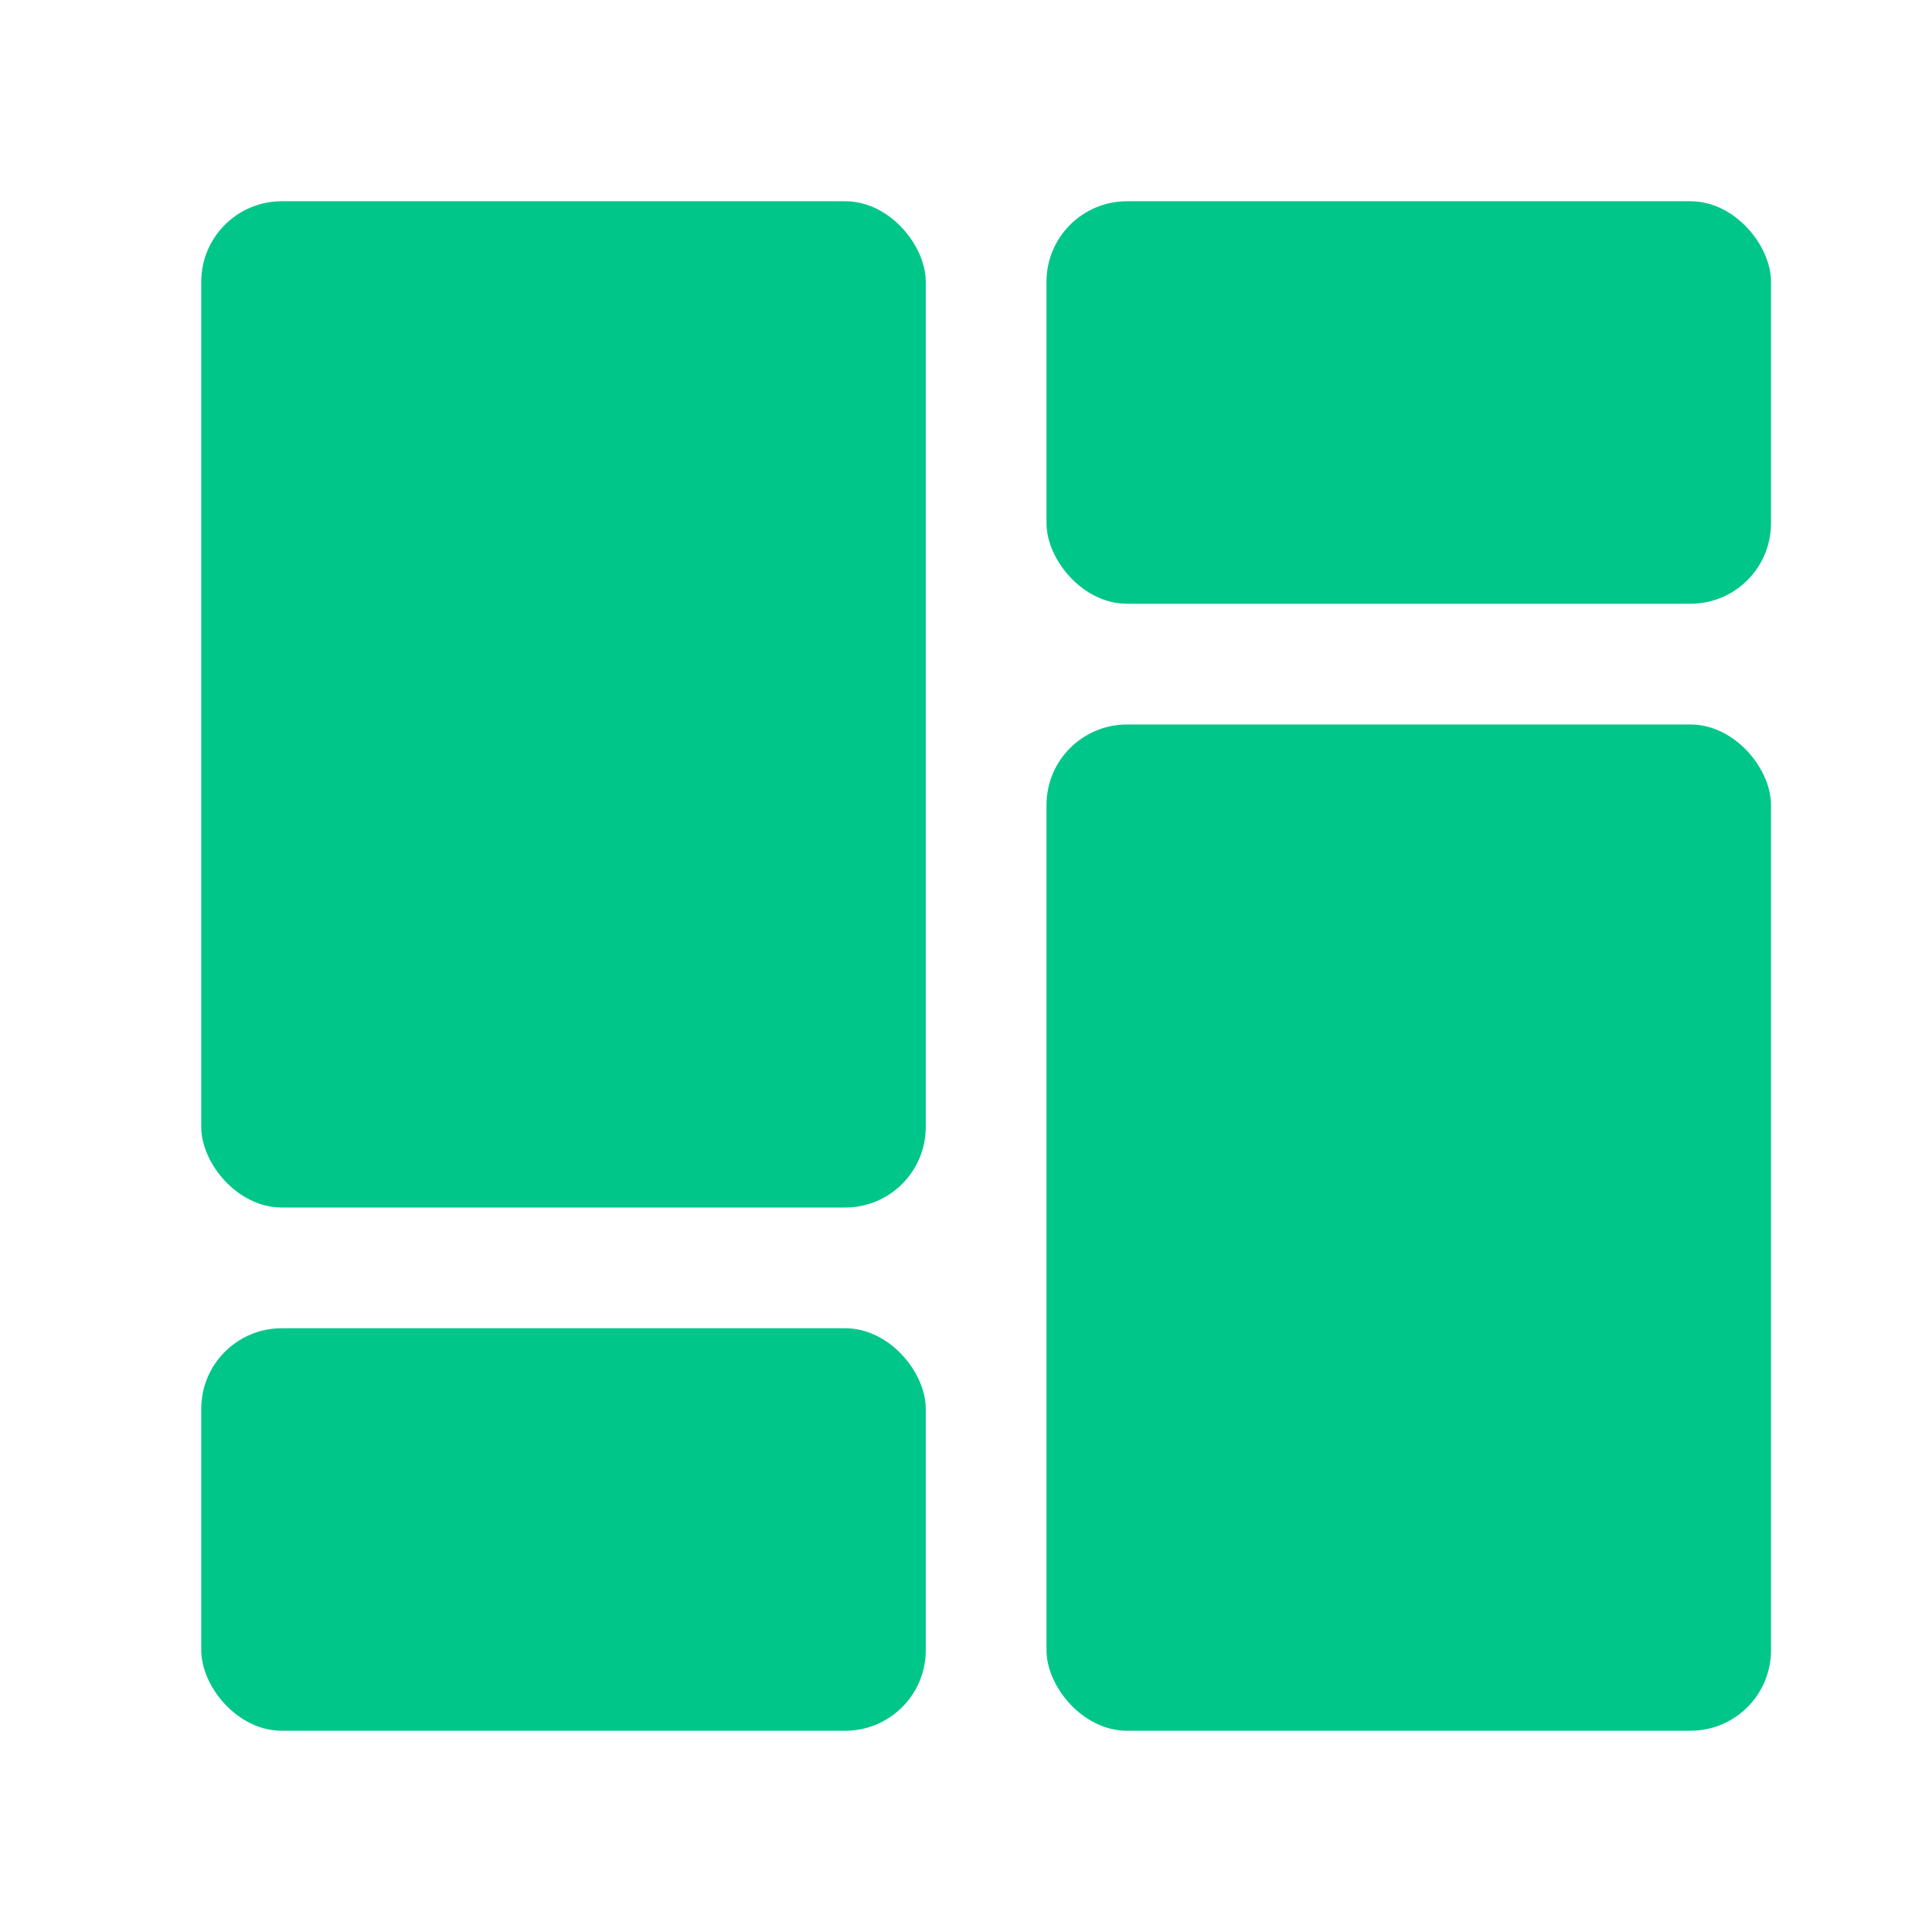
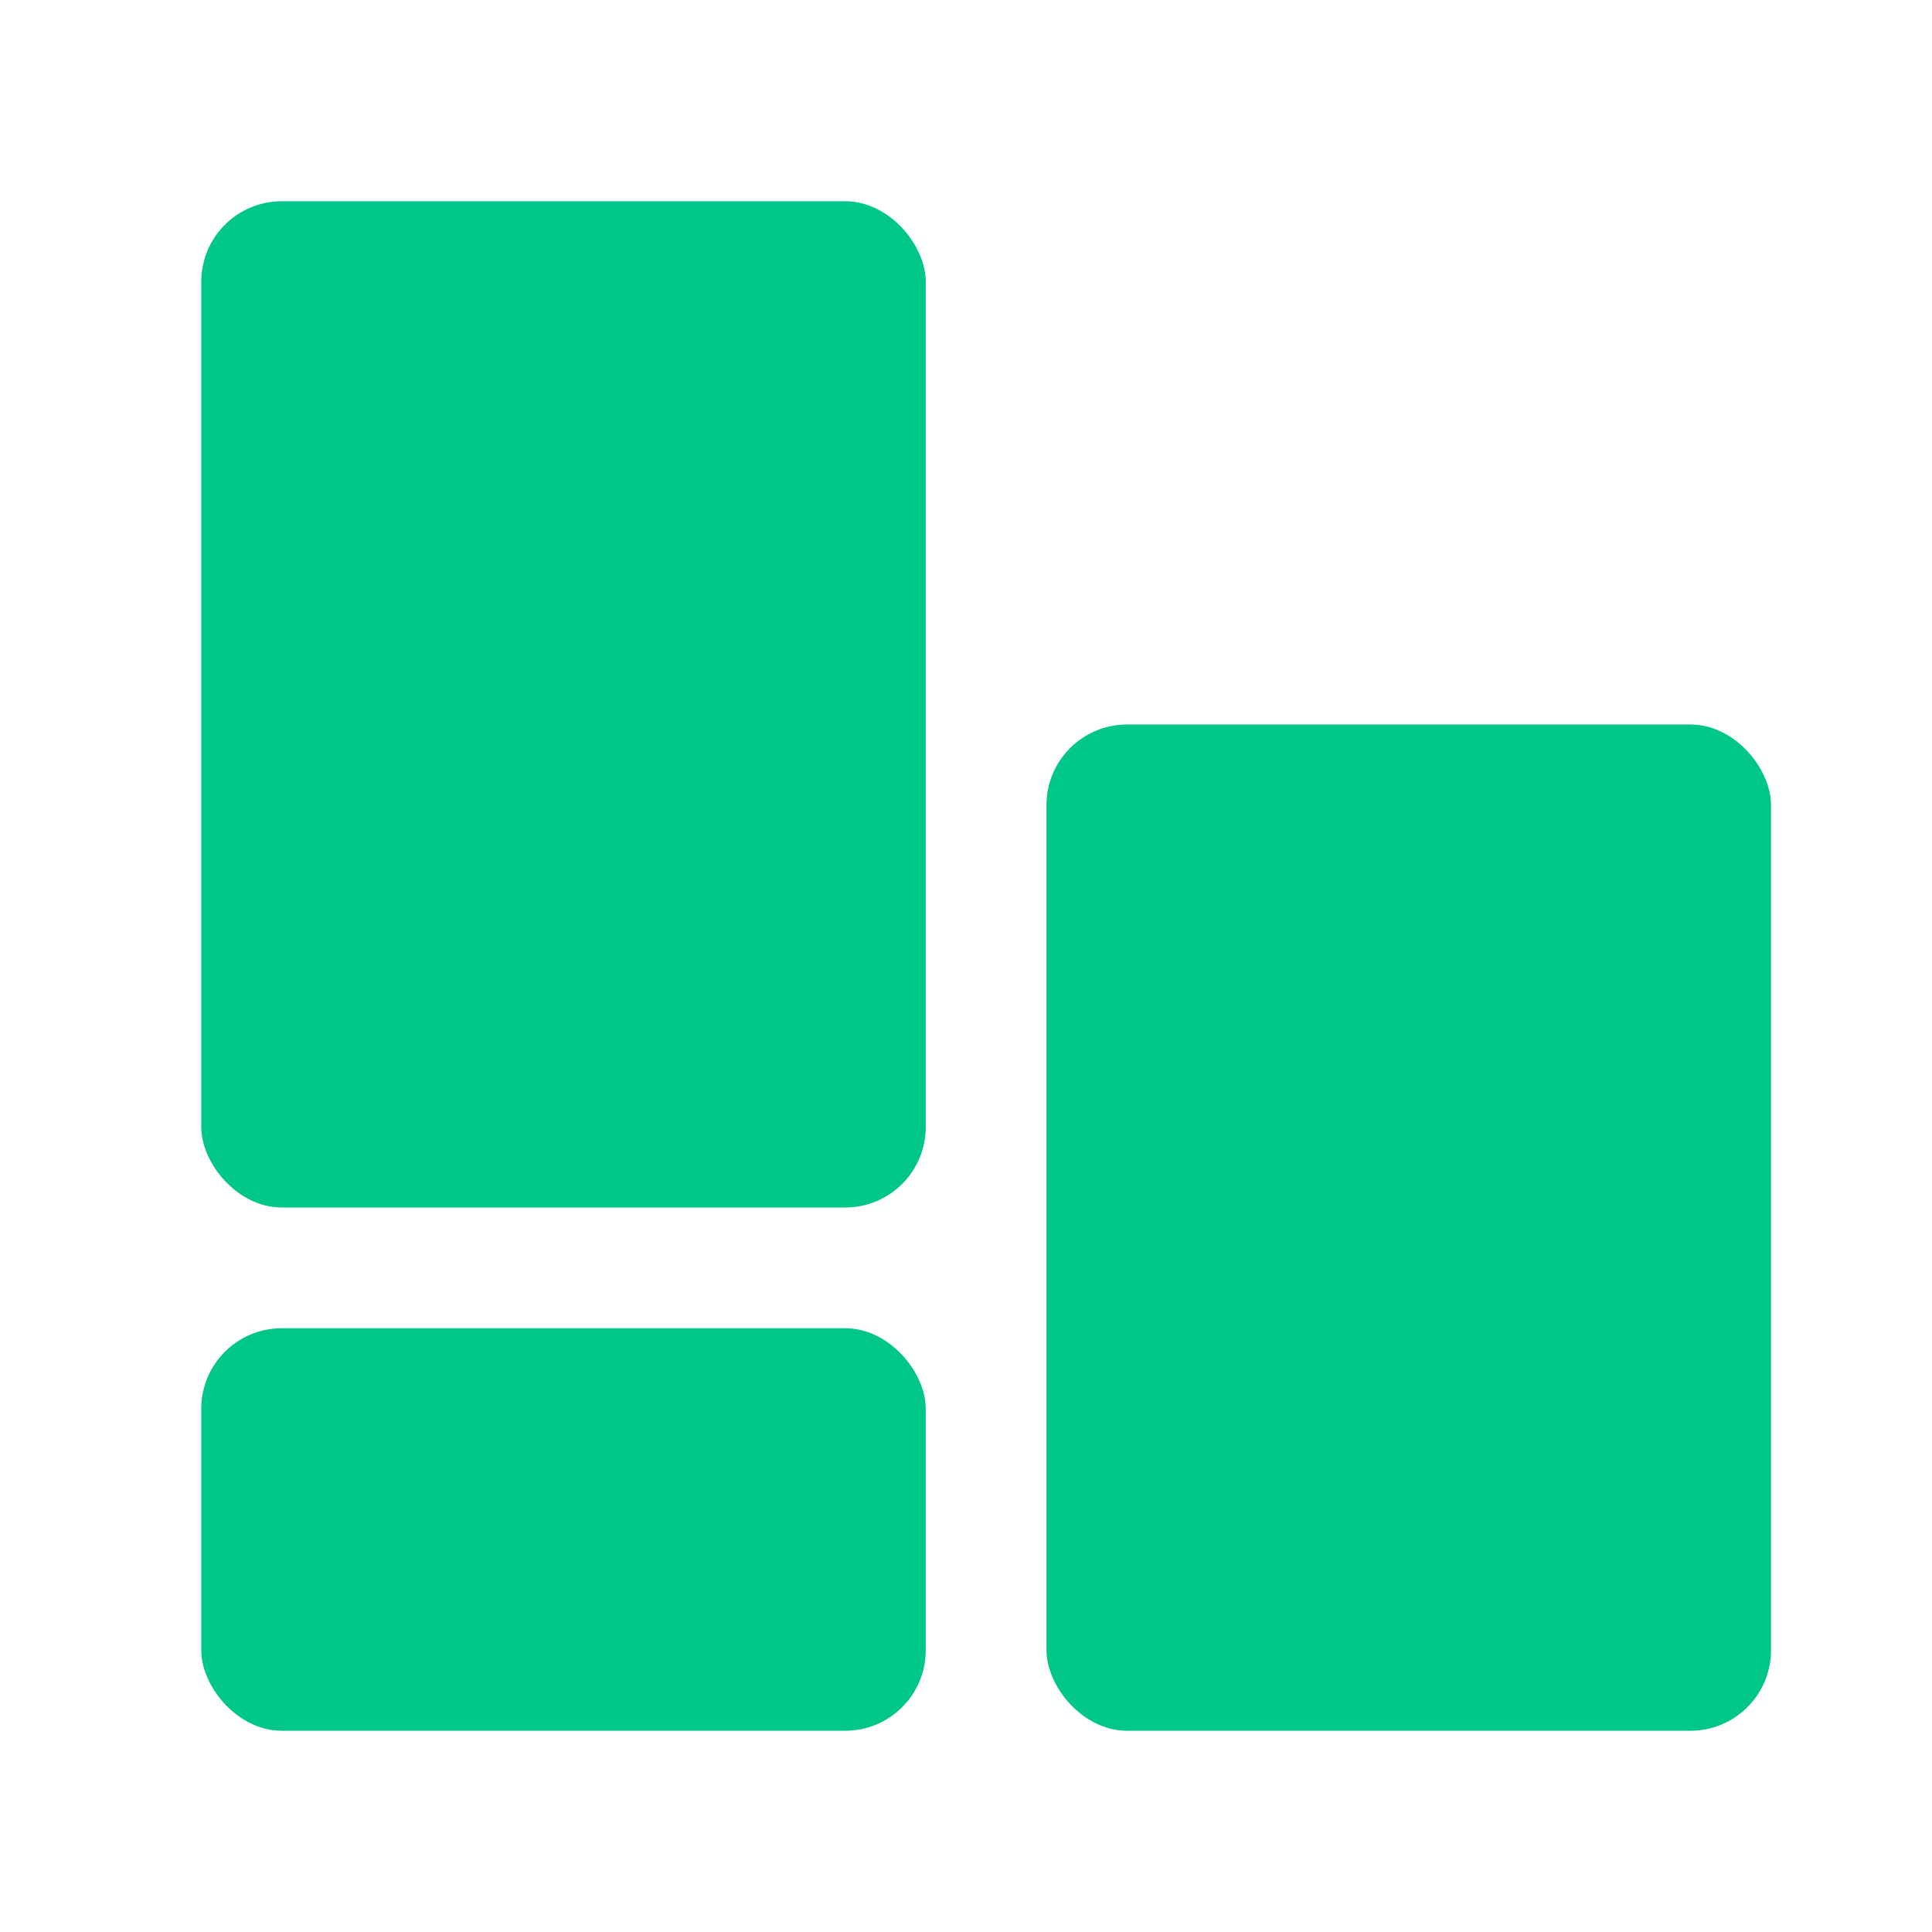
<svg xmlns="http://www.w3.org/2000/svg" width="48" height="48" viewBox="0 0 48 48" fill="none">
  <rect x="5" y="5" width="18" height="25" rx="2" fill="#00C68A" />
  <rect x="44" y="43" width="18" height="25" rx="2" transform="rotate(-180 44 43)" fill="#00C68A" />
  <rect x="5" y="33" width="18" height="10" rx="2" fill="#00C68A" />
-   <rect x="44" y="15" width="18" height="10" rx="2" transform="rotate(-180 44 15)" fill="#00C68A" />
</svg>